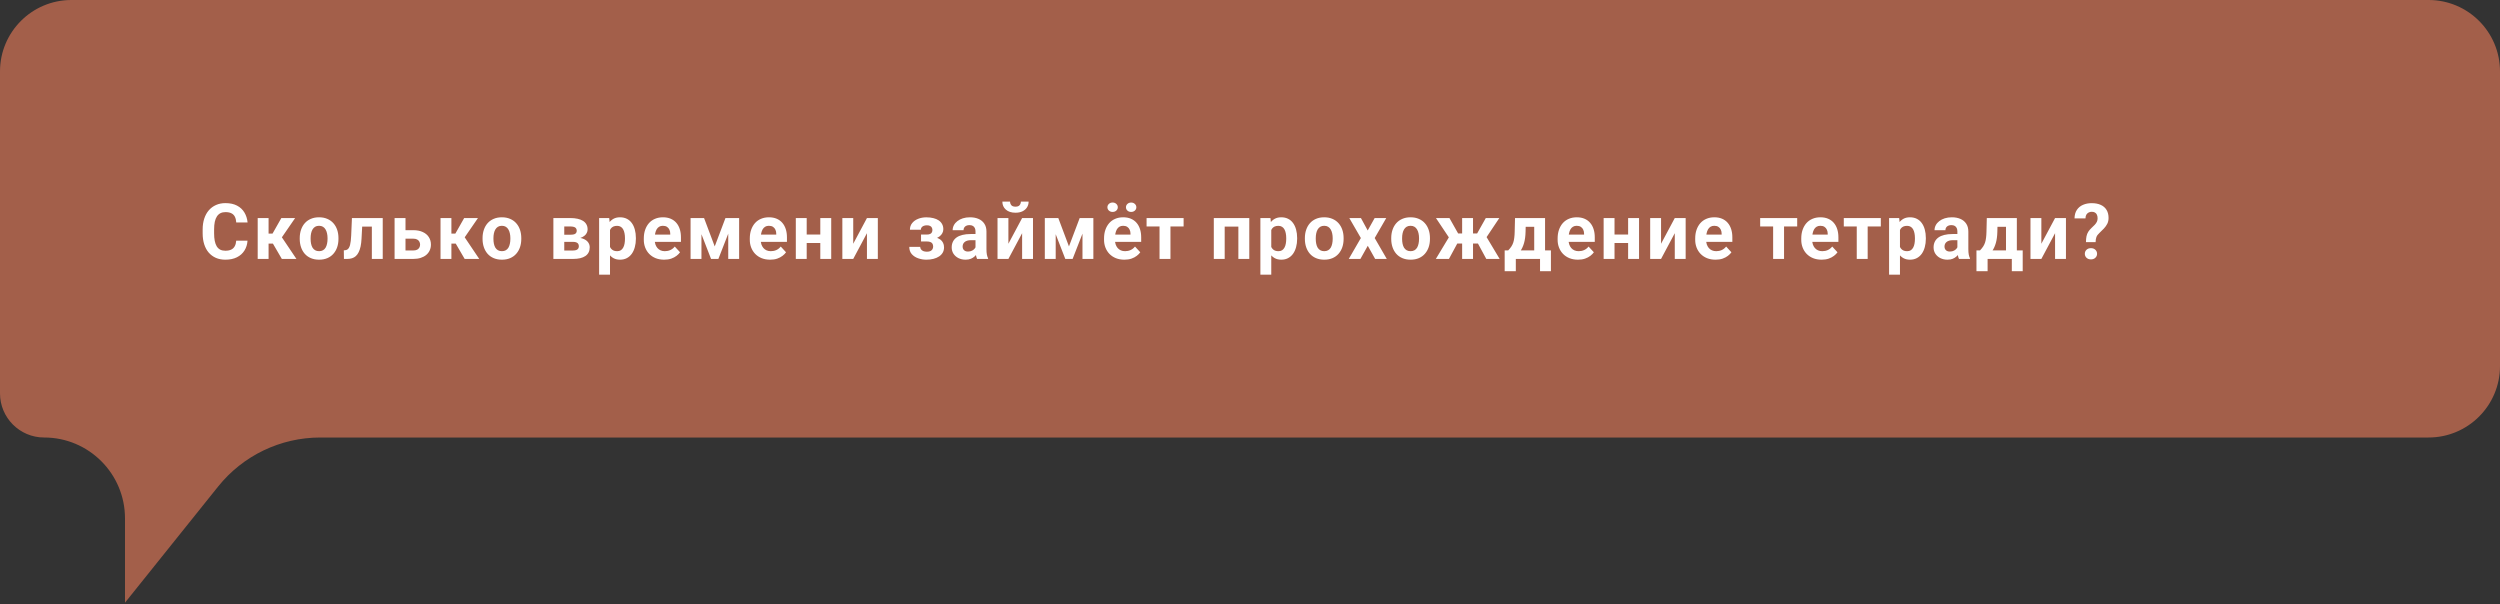
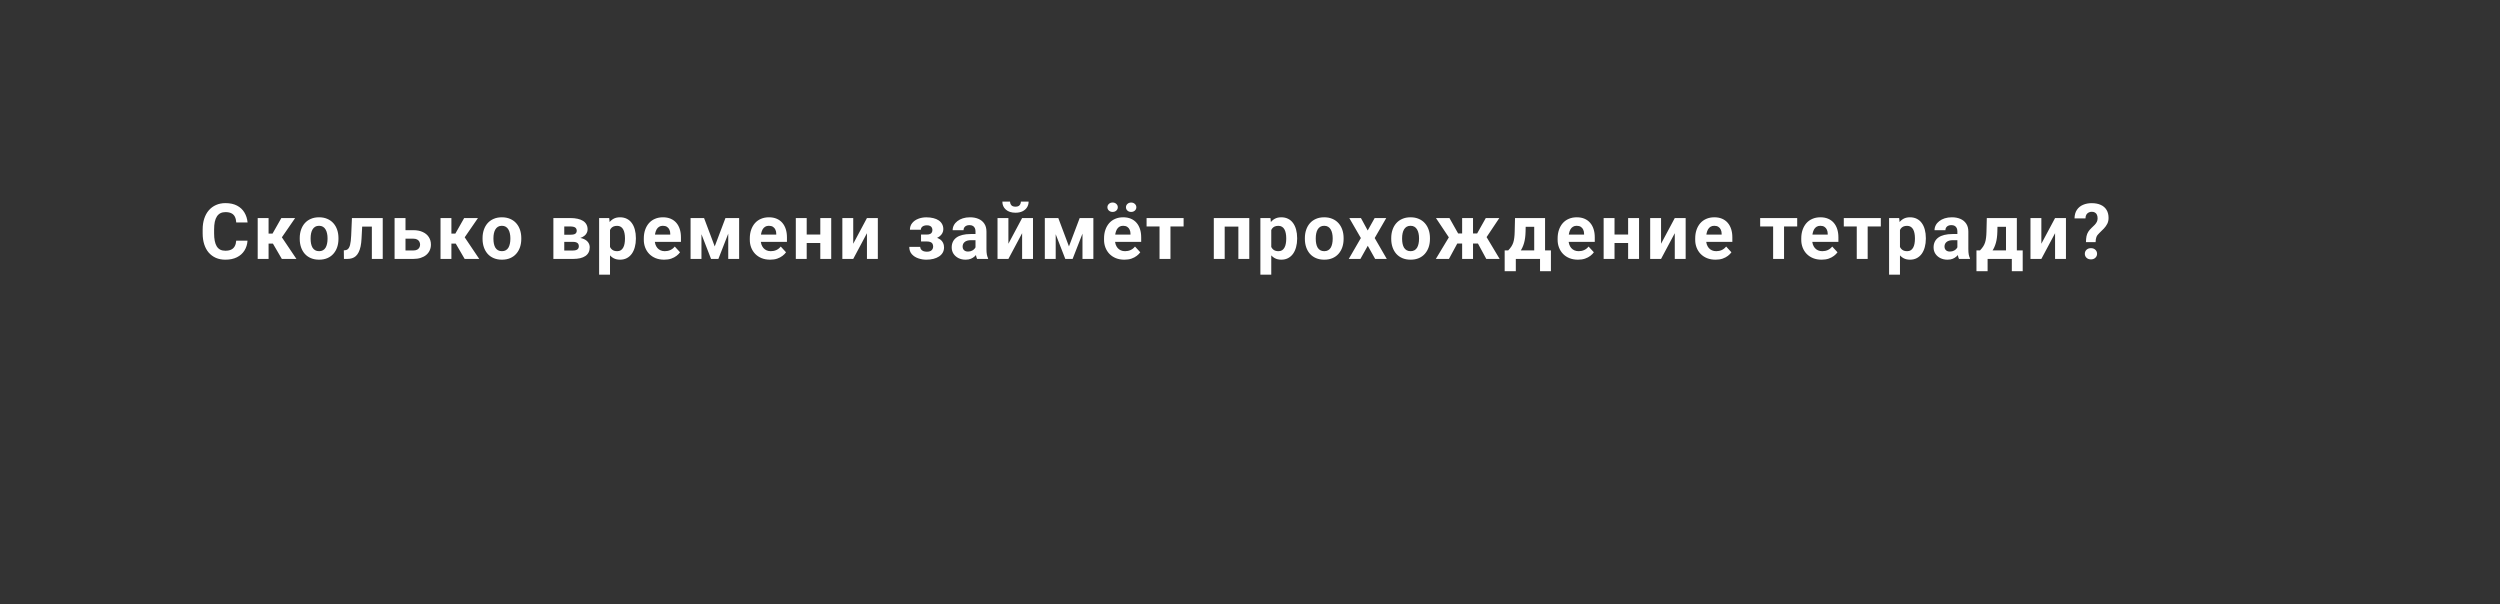
<svg xmlns="http://www.w3.org/2000/svg" width="840" height="203" viewBox="0 0 840 203" fill="none">
  <rect x="0" y="0" width="840" height="203" fill="#333333" stroke="none" />
-   <path d="M24 0H816C829.255 0 840 10.745 840 24V123C840 136.255 829.255 147 816 147H107.618C94.268 147 81.641 153.061 73.29 163.476L42 202.5V174.176C42 159.167 29.833 147 14.823 147C6.637 147 0 140.363 0 132.176V24C0 10.745 10.745 0 24 0Z" fill="#A35F4A" />
  <path d="M79.365 80.868H83.161C83.085 82.112 82.742 83.217 82.133 84.182C81.532 85.147 80.69 85.9 79.606 86.441C78.532 86.983 77.237 87.254 75.722 87.254C74.537 87.254 73.475 87.051 72.535 86.644C71.596 86.23 70.792 85.637 70.123 84.867C69.463 84.097 68.959 83.166 68.612 82.074C68.265 80.982 68.092 79.759 68.092 78.405V77.123C68.092 75.769 68.269 74.546 68.625 73.454C68.989 72.354 69.505 71.419 70.174 70.648C70.851 69.878 71.659 69.286 72.599 68.871C73.538 68.456 74.588 68.249 75.747 68.249C77.287 68.249 78.587 68.528 79.644 69.087C80.711 69.645 81.536 70.416 82.12 71.397C82.713 72.379 83.068 73.496 83.186 74.749H79.378C79.336 74.004 79.188 73.374 78.934 72.857C78.68 72.333 78.295 71.939 77.778 71.677C77.27 71.406 76.593 71.27 75.747 71.27C75.112 71.27 74.558 71.389 74.084 71.626C73.61 71.863 73.212 72.223 72.891 72.705C72.569 73.188 72.328 73.797 72.167 74.533C72.015 75.261 71.939 76.116 71.939 77.098V78.405C71.939 79.362 72.01 80.204 72.154 80.932C72.298 81.651 72.518 82.26 72.814 82.76C73.119 83.251 73.508 83.623 73.982 83.877C74.465 84.122 75.045 84.245 75.722 84.245C76.517 84.245 77.173 84.118 77.689 83.864C78.206 83.61 78.599 83.234 78.87 82.734C79.149 82.235 79.314 81.613 79.365 80.868ZM90.241 73.264V87H86.585V73.264H90.241ZM99.166 73.264L93.25 81.858H89.594L89.149 78.481H91.574L94.532 73.264H99.166ZM94.697 87L91.32 81.198L94.507 79.434L99.597 87H94.697ZM100.711 80.272V80.005C100.711 78.998 100.855 78.071 101.142 77.225C101.43 76.37 101.849 75.629 102.399 75.003C102.949 74.377 103.626 73.89 104.43 73.543C105.234 73.188 106.157 73.01 107.198 73.01C108.239 73.01 109.166 73.188 109.978 73.543C110.791 73.89 111.472 74.377 112.022 75.003C112.581 75.629 113.004 76.37 113.292 77.225C113.579 78.071 113.723 78.998 113.723 80.005V80.272C113.723 81.27 113.579 82.197 113.292 83.052C113.004 83.898 112.581 84.639 112.022 85.273C111.472 85.9 110.795 86.386 109.991 86.733C109.187 87.08 108.264 87.254 107.223 87.254C106.182 87.254 105.256 87.08 104.443 86.733C103.639 86.386 102.958 85.9 102.399 85.273C101.849 84.639 101.43 83.898 101.142 83.052C100.855 82.197 100.711 81.27 100.711 80.272ZM104.367 80.005V80.272C104.367 80.847 104.418 81.384 104.519 81.884C104.621 82.383 104.782 82.823 105.002 83.204C105.23 83.576 105.526 83.868 105.89 84.08C106.254 84.292 106.699 84.397 107.223 84.397C107.731 84.397 108.167 84.292 108.531 84.08C108.895 83.868 109.187 83.576 109.407 83.204C109.627 82.823 109.788 82.383 109.889 81.884C109.999 81.384 110.054 80.847 110.054 80.272V80.005C110.054 79.446 109.999 78.921 109.889 78.431C109.788 77.931 109.623 77.491 109.394 77.11C109.174 76.721 108.882 76.416 108.518 76.196C108.154 75.976 107.714 75.866 107.198 75.866C106.682 75.866 106.242 75.976 105.878 76.196C105.522 76.416 105.23 76.721 105.002 77.11C104.782 77.491 104.621 77.931 104.519 78.431C104.418 78.921 104.367 79.446 104.367 80.005ZM125.919 73.264V76.133H119.166V73.264H125.919ZM128.598 73.264V87H124.942V73.264H128.598ZM118.251 73.264H121.844L121.476 80.195C121.425 81.186 121.32 82.057 121.159 82.811C120.998 83.564 120.782 84.207 120.511 84.74C120.249 85.273 119.931 85.709 119.559 86.048C119.195 86.378 118.768 86.619 118.277 86.772C117.794 86.924 117.261 87 116.677 87H115.56L115.522 84.118L115.992 84.067C116.263 84.042 116.5 83.966 116.703 83.839C116.914 83.704 117.092 83.513 117.236 83.268C117.388 83.014 117.515 82.696 117.617 82.315C117.718 81.926 117.799 81.469 117.858 80.944C117.926 80.42 117.972 79.814 117.998 79.129L118.251 73.264ZM134.866 77.339H138.852C140.105 77.339 141.171 77.546 142.051 77.961C142.94 78.367 143.617 78.934 144.082 79.662C144.556 80.39 144.793 81.232 144.793 82.189C144.793 82.882 144.658 83.526 144.387 84.118C144.125 84.702 143.74 85.21 143.232 85.642C142.724 86.073 142.102 86.408 141.366 86.644C140.629 86.882 139.791 87 138.852 87H132.58V73.264H136.249V84.156H138.852C139.402 84.156 139.842 84.067 140.172 83.89C140.511 83.704 140.756 83.462 140.909 83.166C141.069 82.87 141.15 82.548 141.15 82.201C141.15 81.837 141.069 81.507 140.909 81.211C140.756 80.906 140.511 80.661 140.172 80.475C139.842 80.288 139.402 80.195 138.852 80.195H134.866V77.339ZM151.67 73.264V87H148.014V73.264H151.67ZM160.595 73.264L154.679 81.858H151.023L150.578 78.481H153.003L155.961 73.264H160.595ZM156.126 87L152.749 81.198L155.936 79.434L161.027 87H156.126ZM162.14 80.272V80.005C162.14 78.998 162.284 78.071 162.571 77.225C162.859 76.37 163.278 75.629 163.828 75.003C164.378 74.377 165.055 73.89 165.859 73.543C166.663 73.188 167.586 73.01 168.627 73.01C169.668 73.01 170.595 73.188 171.407 73.543C172.22 73.89 172.901 74.377 173.451 75.003C174.01 75.629 174.433 76.37 174.721 77.225C175.009 78.071 175.152 78.998 175.152 80.005V80.272C175.152 81.27 175.009 82.197 174.721 83.052C174.433 83.898 174.01 84.639 173.451 85.273C172.901 85.9 172.224 86.386 171.42 86.733C170.616 87.08 169.693 87.254 168.652 87.254C167.611 87.254 166.685 87.08 165.872 86.733C165.068 86.386 164.387 85.9 163.828 85.273C163.278 84.639 162.859 83.898 162.571 83.052C162.284 82.197 162.14 81.27 162.14 80.272ZM165.796 80.005V80.272C165.796 80.847 165.847 81.384 165.948 81.884C166.05 82.383 166.211 82.823 166.431 83.204C166.659 83.576 166.955 83.868 167.319 84.08C167.683 84.292 168.128 84.397 168.652 84.397C169.16 84.397 169.596 84.292 169.96 84.08C170.324 83.868 170.616 83.576 170.836 83.204C171.056 82.823 171.217 82.383 171.318 81.884C171.428 81.384 171.483 80.847 171.483 80.272V80.005C171.483 79.446 171.428 78.921 171.318 78.431C171.217 77.931 171.052 77.491 170.823 77.11C170.603 76.721 170.311 76.416 169.947 76.196C169.583 75.976 169.143 75.866 168.627 75.866C168.111 75.866 167.671 75.976 167.307 76.196C166.951 76.416 166.659 76.721 166.431 77.11C166.211 77.491 166.05 77.931 165.948 78.431C165.847 78.921 165.796 79.446 165.796 80.005ZM192.537 81.262H188.233L188.208 78.862H191.762C192.236 78.862 192.621 78.816 192.918 78.723C193.214 78.621 193.43 78.473 193.565 78.278C193.709 78.075 193.781 77.83 193.781 77.542C193.781 77.288 193.734 77.072 193.641 76.894C193.557 76.708 193.426 76.556 193.248 76.438C193.07 76.319 192.846 76.234 192.575 76.184C192.313 76.124 192.004 76.095 191.648 76.095H189.592V87H185.935V73.264H191.648C192.545 73.264 193.349 73.344 194.06 73.505C194.771 73.657 195.376 73.89 195.876 74.203C196.384 74.516 196.769 74.914 197.031 75.397C197.302 75.87 197.437 76.433 197.437 77.085C197.437 77.508 197.34 77.906 197.145 78.278C196.959 78.651 196.68 78.981 196.307 79.269C195.935 79.556 195.474 79.793 194.924 79.98C194.382 80.157 193.756 80.267 193.045 80.31L192.537 81.262ZM192.537 87H187.332L188.589 84.169H192.537C192.985 84.169 193.354 84.114 193.641 84.004C193.929 83.894 194.141 83.733 194.276 83.522C194.42 83.301 194.492 83.039 194.492 82.734C194.492 82.438 194.428 82.18 194.301 81.96C194.175 81.74 193.967 81.571 193.679 81.452C193.4 81.325 193.019 81.262 192.537 81.262H189.122L189.147 78.862H193.032L193.921 79.827C194.885 79.886 195.681 80.068 196.307 80.373C196.934 80.678 197.395 81.067 197.691 81.541C197.996 82.007 198.148 82.519 198.148 83.077C198.148 83.729 198.025 84.3 197.78 84.791C197.535 85.282 197.171 85.692 196.688 86.022C196.214 86.344 195.63 86.59 194.936 86.759C194.242 86.92 193.442 87 192.537 87ZM204.961 75.904V92.281H201.305V73.264H204.695L204.961 75.904ZM213.658 79.98V80.246C213.658 81.245 213.539 82.171 213.302 83.026C213.074 83.881 212.735 84.626 212.287 85.261C211.838 85.887 211.28 86.378 210.611 86.733C209.951 87.08 209.189 87.254 208.326 87.254C207.488 87.254 206.76 87.085 206.142 86.746C205.524 86.408 205.004 85.934 204.581 85.324C204.166 84.706 203.832 83.991 203.578 83.179C203.324 82.366 203.129 81.495 202.994 80.564V79.865C203.129 78.867 203.324 77.953 203.578 77.123C203.832 76.285 204.166 75.561 204.581 74.952C205.004 74.334 205.52 73.856 206.129 73.518C206.747 73.179 207.471 73.01 208.3 73.01C209.172 73.01 209.938 73.175 210.598 73.505C211.267 73.835 211.825 74.309 212.274 74.927C212.731 75.545 213.074 76.281 213.302 77.136C213.539 77.991 213.658 78.939 213.658 79.98ZM209.989 80.246V79.98C209.989 79.395 209.938 78.858 209.836 78.367C209.743 77.868 209.591 77.432 209.379 77.06C209.176 76.687 208.905 76.399 208.567 76.196C208.237 75.985 207.835 75.879 207.361 75.879C206.862 75.879 206.434 75.959 206.079 76.12C205.732 76.281 205.448 76.514 205.228 76.818C205.008 77.123 204.843 77.487 204.733 77.91C204.623 78.333 204.555 78.811 204.53 79.345V81.109C204.572 81.736 204.691 82.299 204.885 82.798C205.08 83.289 205.38 83.678 205.787 83.966C206.193 84.254 206.726 84.397 207.386 84.397C207.869 84.397 208.275 84.292 208.605 84.08C208.935 83.86 209.202 83.56 209.405 83.179C209.616 82.798 209.765 82.358 209.849 81.858C209.942 81.359 209.989 80.822 209.989 80.246ZM223.163 87.254C222.096 87.254 221.14 87.085 220.293 86.746C219.447 86.399 218.728 85.921 218.135 85.311C217.551 84.702 217.103 83.995 216.789 83.191C216.476 82.379 216.32 81.516 216.32 80.602V80.094C216.32 79.053 216.468 78.101 216.764 77.237C217.06 76.374 217.483 75.625 218.034 74.99C218.592 74.356 219.269 73.869 220.065 73.53C220.86 73.183 221.758 73.01 222.756 73.01C223.73 73.01 224.593 73.171 225.346 73.492C226.099 73.814 226.73 74.271 227.238 74.863C227.754 75.456 228.143 76.167 228.406 76.996C228.668 77.817 228.799 78.731 228.799 79.738V81.262H217.881V78.824H225.206V78.545C225.206 78.037 225.113 77.584 224.927 77.186C224.749 76.78 224.479 76.459 224.115 76.222C223.751 75.985 223.285 75.866 222.718 75.866C222.236 75.866 221.821 75.972 221.474 76.184C221.127 76.395 220.843 76.691 220.623 77.072C220.412 77.453 220.251 77.902 220.141 78.418C220.039 78.926 219.989 79.484 219.989 80.094V80.602C219.989 81.152 220.065 81.659 220.217 82.125C220.378 82.591 220.602 82.993 220.89 83.331C221.186 83.67 221.542 83.932 221.956 84.118C222.38 84.304 222.858 84.397 223.391 84.397C224.051 84.397 224.665 84.27 225.232 84.017C225.807 83.754 226.302 83.361 226.717 82.836L228.495 84.766C228.207 85.18 227.813 85.578 227.314 85.959C226.823 86.34 226.231 86.653 225.537 86.898C224.843 87.135 224.051 87.254 223.163 87.254ZM240.145 82.798L243.75 73.264H246.734L241.376 87H238.913L233.581 73.264H236.565L240.145 82.798ZM235.689 73.264V87H232.032V73.264H235.689ZM244.69 87V73.264H248.346V87H244.69ZM258.777 87.254C257.711 87.254 256.755 87.085 255.908 86.746C255.062 86.399 254.343 85.921 253.75 85.311C253.166 84.702 252.718 83.995 252.404 83.191C252.091 82.379 251.935 81.516 251.935 80.602V80.094C251.935 79.053 252.083 78.101 252.379 77.237C252.675 76.374 253.098 75.625 253.649 74.99C254.207 74.356 254.884 73.869 255.68 73.53C256.475 73.183 257.372 73.01 258.371 73.01C259.344 73.01 260.208 73.171 260.961 73.492C261.714 73.814 262.345 74.271 262.853 74.863C263.369 75.456 263.758 76.167 264.021 76.996C264.283 77.817 264.414 78.731 264.414 79.738V81.262H253.496V78.824H260.821V78.545C260.821 78.037 260.728 77.584 260.542 77.186C260.364 76.78 260.094 76.459 259.73 76.222C259.366 75.985 258.9 75.866 258.333 75.866C257.851 75.866 257.436 75.972 257.089 76.184C256.742 76.395 256.458 76.691 256.238 77.072C256.027 77.453 255.866 77.902 255.756 78.418C255.654 78.926 255.604 79.484 255.604 80.094V80.602C255.604 81.152 255.68 81.659 255.832 82.125C255.993 82.591 256.217 82.993 256.505 83.331C256.801 83.67 257.157 83.932 257.571 84.118C257.995 84.304 258.473 84.397 259.006 84.397C259.666 84.397 260.28 84.27 260.847 84.017C261.422 83.754 261.917 83.361 262.332 82.836L264.109 84.766C263.822 85.18 263.428 85.578 262.929 85.959C262.438 86.34 261.845 86.653 261.151 86.898C260.457 87.135 259.666 87.254 258.777 87.254ZM276.813 78.811V81.655H269.831V78.811H276.813ZM271.05 73.264V87H267.393V73.264H271.05ZM279.289 73.264V87H275.62V73.264H279.289ZM286.686 81.897L291.295 73.264H294.951V87H291.295V78.355L286.686 87H283.03V73.264H286.686V81.897ZM312.183 80.449H309.466V78.811H311.409C311.866 78.811 312.23 78.748 312.5 78.621C312.78 78.494 312.979 78.316 313.097 78.088C313.224 77.851 313.288 77.584 313.288 77.288C313.288 77.026 313.233 76.776 313.122 76.539C313.021 76.294 312.835 76.095 312.564 75.942C312.302 75.782 311.929 75.701 311.447 75.701C311.049 75.701 310.693 75.76 310.38 75.879C310.076 75.997 309.834 76.171 309.657 76.399C309.487 76.62 309.403 76.886 309.403 77.199H305.734C305.734 76.328 305.984 75.583 306.483 74.965C306.982 74.338 307.651 73.86 308.489 73.53C309.327 73.192 310.245 73.022 311.244 73.022C312.115 73.022 312.902 73.111 313.605 73.289C314.307 73.458 314.908 73.712 315.408 74.051C315.907 74.389 316.288 74.808 316.55 75.308C316.821 75.799 316.956 76.37 316.956 77.022C316.956 77.487 316.846 77.927 316.626 78.342C316.406 78.757 316.089 79.125 315.674 79.446C315.26 79.759 314.756 80.005 314.164 80.183C313.58 80.36 312.919 80.449 312.183 80.449ZM309.466 79.535H312.183C313.004 79.535 313.723 79.616 314.341 79.776C314.968 79.929 315.492 80.157 315.915 80.462C316.339 80.767 316.656 81.143 316.868 81.592C317.088 82.032 317.198 82.54 317.198 83.115C317.198 83.767 317.054 84.351 316.766 84.867C316.478 85.375 316.068 85.807 315.535 86.162C315.001 86.518 314.371 86.788 313.643 86.975C312.915 87.161 312.115 87.254 311.244 87.254C310.313 87.254 309.407 87.102 308.527 86.797C307.647 86.492 306.923 86.022 306.356 85.388C305.797 84.753 305.518 83.936 305.518 82.938H309.187C309.187 83.225 309.272 83.496 309.441 83.75C309.61 84.004 309.864 84.207 310.203 84.359C310.541 84.503 310.96 84.575 311.459 84.575C311.959 84.575 312.361 84.495 312.665 84.334C312.97 84.173 313.19 83.962 313.326 83.699C313.47 83.428 313.541 83.149 313.541 82.861C313.541 82.455 313.461 82.125 313.3 81.871C313.148 81.617 312.911 81.431 312.589 81.312C312.276 81.194 311.883 81.135 311.409 81.135H309.466V79.535ZM327.769 83.902V77.783C327.769 77.343 327.697 76.966 327.553 76.653C327.409 76.332 327.185 76.082 326.88 75.904C326.584 75.727 326.199 75.638 325.725 75.638C325.319 75.638 324.967 75.71 324.671 75.853C324.375 75.989 324.146 76.188 323.986 76.45C323.825 76.704 323.744 77.005 323.744 77.352H320.088C320.088 76.768 320.224 76.213 320.494 75.689C320.765 75.164 321.159 74.703 321.675 74.305C322.191 73.898 322.805 73.581 323.516 73.353C324.235 73.124 325.039 73.01 325.928 73.01C326.994 73.01 327.942 73.188 328.772 73.543C329.601 73.898 330.253 74.432 330.727 75.143C331.209 75.853 331.45 76.742 331.45 77.809V83.686C331.45 84.44 331.497 85.058 331.59 85.54C331.683 86.014 331.819 86.429 331.996 86.784V87H328.302C328.124 86.628 327.989 86.162 327.896 85.603C327.811 85.037 327.769 84.469 327.769 83.902ZM328.251 78.634L328.277 80.703H326.233C325.75 80.703 325.331 80.758 324.976 80.868C324.62 80.978 324.328 81.135 324.1 81.338C323.871 81.533 323.702 81.761 323.592 82.023C323.491 82.286 323.44 82.574 323.44 82.887C323.44 83.2 323.512 83.483 323.656 83.737C323.799 83.983 324.007 84.177 324.278 84.321C324.548 84.457 324.866 84.524 325.23 84.524C325.78 84.524 326.258 84.414 326.664 84.194C327.071 83.974 327.384 83.704 327.604 83.382C327.832 83.06 327.951 82.755 327.959 82.468L328.924 84.017C328.789 84.364 328.602 84.723 328.366 85.096C328.137 85.468 327.845 85.819 327.49 86.149C327.134 86.471 326.707 86.738 326.207 86.949C325.708 87.152 325.116 87.254 324.43 87.254C323.558 87.254 322.767 87.08 322.056 86.733C321.353 86.378 320.795 85.891 320.38 85.273C319.974 84.647 319.771 83.936 319.771 83.141C319.771 82.421 319.906 81.782 320.177 81.224C320.448 80.665 320.846 80.195 321.37 79.814C321.904 79.425 322.568 79.133 323.364 78.939C324.159 78.735 325.082 78.634 326.131 78.634H328.251ZM338.822 81.897L343.431 73.264H347.087V87H343.431V78.355L338.822 87H335.166V73.264H338.822V81.897ZM343.012 67.741H345.614C345.614 68.469 345.432 69.117 345.068 69.684C344.713 70.242 344.205 70.682 343.545 71.004C342.885 71.317 342.106 71.474 341.209 71.474C339.846 71.474 338.767 71.127 337.972 70.433C337.185 69.739 336.791 68.841 336.791 67.741H339.381C339.381 68.181 339.516 68.575 339.787 68.922C340.067 69.269 340.54 69.442 341.209 69.442C341.869 69.442 342.335 69.269 342.606 68.922C342.876 68.575 343.012 68.181 343.012 67.741ZM359.169 82.798L362.774 73.264H365.758L360.4 87H357.937L352.605 73.264H355.589L359.169 82.798ZM354.713 73.264V87H351.057V73.264H354.713ZM363.714 87V73.264H367.37V87H363.714ZM377.802 87.254C376.735 87.254 375.779 87.085 374.932 86.746C374.086 86.399 373.367 85.921 372.774 85.311C372.19 84.702 371.742 83.995 371.429 83.191C371.115 82.379 370.959 81.516 370.959 80.602V80.094C370.959 79.053 371.107 78.101 371.403 77.237C371.699 76.374 372.123 75.625 372.673 74.99C373.231 74.356 373.908 73.869 374.704 73.53C375.499 73.183 376.397 73.01 377.395 73.01C378.369 73.01 379.232 73.171 379.985 73.492C380.738 73.814 381.369 74.271 381.877 74.863C382.393 75.456 382.782 76.167 383.045 76.996C383.307 77.817 383.438 78.731 383.438 79.738V81.262H372.52V78.824H379.846V78.545C379.846 78.037 379.752 77.584 379.566 77.186C379.388 76.78 379.118 76.459 378.754 76.222C378.39 75.985 377.924 75.866 377.357 75.866C376.875 75.866 376.46 75.972 376.113 76.184C375.766 76.395 375.483 76.691 375.263 77.072C375.051 77.453 374.89 77.902 374.78 78.418C374.679 78.926 374.628 79.484 374.628 80.094V80.602C374.628 81.152 374.704 81.659 374.856 82.125C375.017 82.591 375.241 82.993 375.529 83.331C375.825 83.67 376.181 83.932 376.596 84.118C377.019 84.304 377.497 84.397 378.03 84.397C378.69 84.397 379.304 84.27 379.871 84.017C380.446 83.754 380.942 83.361 381.356 82.836L383.134 84.766C382.846 85.18 382.452 85.578 381.953 85.959C381.462 86.34 380.87 86.653 380.176 86.898C379.482 87.135 378.69 87.254 377.802 87.254ZM372.089 69.633C372.089 69.193 372.254 68.82 372.584 68.516C372.922 68.203 373.337 68.046 373.828 68.046C374.336 68.046 374.755 68.203 375.085 68.516C375.415 68.82 375.58 69.193 375.58 69.633C375.58 70.073 375.415 70.445 375.085 70.75C374.755 71.055 374.336 71.207 373.828 71.207C373.337 71.207 372.922 71.055 372.584 70.75C372.254 70.445 372.089 70.073 372.089 69.633ZM378.322 69.645C378.322 69.197 378.487 68.82 378.817 68.516C379.147 68.211 379.562 68.059 380.061 68.059C380.561 68.059 380.975 68.211 381.305 68.516C381.644 68.82 381.813 69.197 381.813 69.645C381.813 70.086 381.644 70.458 381.305 70.763C380.975 71.059 380.561 71.207 380.061 71.207C379.562 71.207 379.147 71.059 378.817 70.763C378.487 70.458 378.322 70.086 378.322 69.645ZM393.273 73.264V87H389.604V73.264H393.273ZM397.691 73.264V76.095H385.25V73.264H397.691ZM417.094 73.264V76.133H410.442V73.264H417.094ZM411.495 73.264V87H407.839V73.264H411.495ZM419.76 73.264V87H416.091V73.264H419.76ZM427.145 75.904V92.281H423.488V73.264H426.878L427.145 75.904ZM435.841 79.98V80.246C435.841 81.245 435.722 82.171 435.486 83.026C435.257 83.881 434.918 84.626 434.47 85.261C434.021 85.887 433.463 86.378 432.794 86.733C432.134 87.08 431.372 87.254 430.509 87.254C429.671 87.254 428.943 87.085 428.325 86.746C427.708 86.408 427.187 85.934 426.764 85.324C426.349 84.706 426.015 83.991 425.761 83.179C425.507 82.366 425.312 81.495 425.177 80.564V79.865C425.312 78.867 425.507 77.953 425.761 77.123C426.015 76.285 426.349 75.561 426.764 74.952C427.187 74.334 427.703 73.856 428.313 73.518C428.93 73.179 429.654 73.01 430.484 73.01C431.355 73.01 432.121 73.175 432.781 73.505C433.45 73.835 434.009 74.309 434.457 74.927C434.914 75.545 435.257 76.281 435.486 77.136C435.722 77.991 435.841 78.939 435.841 79.98ZM432.172 80.246V79.98C432.172 79.395 432.121 78.858 432.02 78.367C431.927 77.868 431.774 77.432 431.563 77.06C431.36 76.687 431.089 76.399 430.75 76.196C430.42 75.985 430.018 75.879 429.544 75.879C429.045 75.879 428.617 75.959 428.262 76.12C427.915 76.281 427.631 76.514 427.411 76.818C427.191 77.123 427.026 77.487 426.916 77.91C426.806 78.333 426.738 78.811 426.713 79.345V81.109C426.755 81.736 426.874 82.299 427.069 82.798C427.263 83.289 427.564 83.678 427.97 83.966C428.376 84.254 428.909 84.397 429.569 84.397C430.052 84.397 430.458 84.292 430.788 84.08C431.118 83.86 431.385 83.56 431.588 83.179C431.8 82.798 431.948 82.358 432.032 81.858C432.125 81.359 432.172 80.822 432.172 80.246ZM438.439 80.272V80.005C438.439 78.998 438.583 78.071 438.871 77.225C439.159 76.37 439.578 75.629 440.128 75.003C440.678 74.377 441.355 73.89 442.159 73.543C442.963 73.188 443.886 73.01 444.927 73.01C445.968 73.01 446.895 73.188 447.707 73.543C448.52 73.89 449.201 74.377 449.751 75.003C450.31 75.629 450.733 76.37 451.021 77.225C451.308 78.071 451.452 78.998 451.452 80.005V80.272C451.452 81.27 451.308 82.197 451.021 83.052C450.733 83.898 450.31 84.639 449.751 85.273C449.201 85.9 448.524 86.386 447.72 86.733C446.916 87.08 445.993 87.254 444.952 87.254C443.911 87.254 442.984 87.08 442.172 86.733C441.368 86.386 440.687 85.9 440.128 85.273C439.578 84.639 439.159 83.898 438.871 83.052C438.583 82.197 438.439 81.27 438.439 80.272ZM442.096 80.005V80.272C442.096 80.847 442.146 81.384 442.248 81.884C442.35 82.383 442.51 82.823 442.73 83.204C442.959 83.576 443.255 83.868 443.619 84.08C443.983 84.292 444.427 84.397 444.952 84.397C445.46 84.397 445.896 84.292 446.26 84.08C446.624 83.868 446.916 83.576 447.136 83.204C447.356 82.823 447.517 82.383 447.618 81.884C447.728 81.384 447.783 80.847 447.783 80.272V80.005C447.783 79.446 447.728 78.921 447.618 78.431C447.517 77.931 447.352 77.491 447.123 77.11C446.903 76.721 446.611 76.416 446.247 76.196C445.883 75.976 445.443 75.866 444.927 75.866C444.41 75.866 443.97 75.976 443.606 76.196C443.251 76.416 442.959 76.721 442.73 77.11C442.51 77.491 442.35 77.931 442.248 78.431C442.146 78.921 442.096 79.446 442.096 80.005ZM457.275 73.264L459.548 77.44L461.884 73.264H465.781L461.896 79.98L465.959 87H462.049L459.573 82.582L457.098 87H453.187L457.25 79.98L453.365 73.264H457.275ZM467.453 80.272V80.005C467.453 78.998 467.597 78.071 467.884 77.225C468.172 76.37 468.591 75.629 469.141 75.003C469.691 74.377 470.369 73.89 471.173 73.543C471.977 73.188 472.899 73.01 473.94 73.01C474.981 73.01 475.908 73.188 476.72 73.543C477.533 73.89 478.214 74.377 478.764 75.003C479.323 75.629 479.746 76.37 480.034 77.225C480.322 78.071 480.466 78.998 480.466 80.005V80.272C480.466 81.27 480.322 82.197 480.034 83.052C479.746 83.898 479.323 84.639 478.764 85.273C478.214 85.9 477.537 86.386 476.733 86.733C475.929 87.08 475.007 87.254 473.966 87.254C472.924 87.254 471.998 87.08 471.185 86.733C470.381 86.386 469.7 85.9 469.141 85.273C468.591 84.639 468.172 83.898 467.884 83.052C467.597 82.197 467.453 81.27 467.453 80.272ZM471.109 80.005V80.272C471.109 80.847 471.16 81.384 471.261 81.884C471.363 82.383 471.524 82.823 471.744 83.204C471.972 83.576 472.269 83.868 472.633 84.08C472.996 84.292 473.441 84.397 473.966 84.397C474.473 84.397 474.909 84.292 475.273 84.08C475.637 83.868 475.929 83.576 476.149 83.204C476.369 82.823 476.53 82.383 476.632 81.884C476.742 81.384 476.797 80.847 476.797 80.272V80.005C476.797 79.446 476.742 78.921 476.632 78.431C476.53 77.931 476.365 77.491 476.136 77.11C475.916 76.721 475.624 76.416 475.26 76.196C474.897 75.976 474.456 75.866 473.94 75.866C473.424 75.866 472.984 75.976 472.62 76.196C472.264 76.416 471.972 76.721 471.744 77.11C471.524 77.491 471.363 77.931 471.261 78.431C471.16 78.921 471.109 79.446 471.109 80.005ZM488.193 81.82L482.48 73.264H487.012L489.932 78.443H492.56L492.116 81.82H488.193ZM489.983 81.198L486.847 87H482.442L487 79.434L489.983 81.198ZM494.934 73.264V87H491.278V73.264H494.934ZM503.77 73.264L498.057 81.82H494.134L493.69 78.443H496.318L499.225 73.264H503.77ZM499.39 87L496.254 81.198L499.352 79.434L503.884 87H499.39ZM509.047 73.264H512.703L512.589 77.859C512.555 79.332 512.386 80.597 512.081 81.655C511.777 82.713 511.37 83.602 510.863 84.321C510.355 85.041 509.775 85.616 509.123 86.048C508.48 86.471 507.803 86.788 507.092 87H506.407L506.369 84.182L506.749 84.144C507.181 83.695 507.536 83.259 507.816 82.836C508.095 82.404 508.311 81.951 508.463 81.478C508.616 81.004 508.726 80.475 508.793 79.891C508.87 79.307 508.916 78.63 508.933 77.859L509.047 73.264ZM510.037 73.264H519.14V87H515.496V76.196H510.037V73.264ZM505.569 84.144H521.108V91.126H517.452V87H509.314V91.126H505.569V84.144ZM530.206 87.254C529.14 87.254 528.183 87.085 527.337 86.746C526.491 86.399 525.771 85.921 525.179 85.311C524.595 84.702 524.146 83.995 523.833 83.191C523.52 82.379 523.363 81.516 523.363 80.602V80.094C523.363 79.053 523.512 78.101 523.808 77.237C524.104 76.374 524.527 75.625 525.077 74.99C525.636 74.356 526.313 73.869 527.109 73.53C527.904 73.183 528.801 73.01 529.8 73.01C530.773 73.01 531.637 73.171 532.39 73.492C533.143 73.814 533.774 74.271 534.281 74.863C534.798 75.456 535.187 76.167 535.449 76.996C535.712 77.817 535.843 78.731 535.843 79.738V81.262H524.925V78.824H532.25V78.545C532.25 78.037 532.157 77.584 531.971 77.186C531.793 76.78 531.522 76.459 531.158 76.222C530.794 75.985 530.329 75.866 529.762 75.866C529.279 75.866 528.865 75.972 528.518 76.184C528.171 76.395 527.887 76.691 527.667 77.072C527.456 77.453 527.295 77.902 527.185 78.418C527.083 78.926 527.032 79.484 527.032 80.094V80.602C527.032 81.152 527.109 81.659 527.261 82.125C527.422 82.591 527.646 82.993 527.934 83.331C528.23 83.67 528.585 83.932 529 84.118C529.423 84.304 529.902 84.397 530.435 84.397C531.095 84.397 531.709 84.27 532.276 84.017C532.851 83.754 533.346 83.361 533.761 82.836L535.538 84.766C535.251 85.18 534.857 85.578 534.358 85.959C533.867 86.34 533.274 86.653 532.58 86.898C531.886 87.135 531.095 87.254 530.206 87.254ZM548.242 78.811V81.655H541.26V78.811H548.242ZM542.479 73.264V87H538.822V73.264H542.479ZM550.718 73.264V87H547.049V73.264H550.718ZM558.115 81.897L562.724 73.264H566.38V87H562.724V78.355L558.115 87H554.459V73.264H558.115V81.897ZM576.43 87.254C575.364 87.254 574.408 87.085 573.561 86.746C572.715 86.399 571.995 85.921 571.403 85.311C570.819 84.702 570.37 83.995 570.057 83.191C569.744 82.379 569.588 81.516 569.588 80.602V80.094C569.588 79.053 569.736 78.101 570.032 77.237C570.328 76.374 570.751 75.625 571.301 74.99C571.86 74.356 572.537 73.869 573.333 73.53C574.128 73.183 575.025 73.01 576.024 73.01C576.997 73.01 577.861 73.171 578.614 73.492C579.367 73.814 579.998 74.271 580.506 74.863C581.022 75.456 581.411 76.167 581.674 76.996C581.936 77.817 582.067 78.731 582.067 79.738V81.262H571.149V78.824H578.474V78.545C578.474 78.037 578.381 77.584 578.195 77.186C578.017 76.78 577.746 76.459 577.383 76.222C577.019 75.985 576.553 75.866 575.986 75.866C575.504 75.866 575.089 75.972 574.742 76.184C574.395 76.395 574.111 76.691 573.891 77.072C573.68 77.453 573.519 77.902 573.409 78.418C573.307 78.926 573.257 79.484 573.257 80.094V80.602C573.257 81.152 573.333 81.659 573.485 82.125C573.646 82.591 573.87 82.993 574.158 83.331C574.454 83.67 574.81 83.932 575.224 84.118C575.648 84.304 576.126 84.397 576.659 84.397C577.319 84.397 577.933 84.27 578.5 84.017C579.075 83.754 579.57 83.361 579.985 82.836L581.762 84.766C581.475 85.18 581.081 85.578 580.582 85.959C580.091 86.34 579.498 86.653 578.804 86.898C578.11 87.135 577.319 87.254 576.43 87.254ZM599.439 73.264V87H595.77V73.264H599.439ZM603.857 73.264V76.095H591.415V73.264H603.857ZM612.067 87.254C611 87.254 610.044 87.085 609.198 86.746C608.351 86.399 607.632 85.921 607.039 85.311C606.455 84.702 606.007 83.995 605.694 83.191C605.38 82.379 605.224 81.516 605.224 80.602V80.094C605.224 79.053 605.372 78.101 605.668 77.237C605.964 76.374 606.388 75.625 606.938 74.99C607.496 74.356 608.173 73.869 608.969 73.53C609.765 73.183 610.662 73.01 611.66 73.01C612.634 73.01 613.497 73.171 614.25 73.492C615.003 73.814 615.634 74.271 616.142 74.863C616.658 75.456 617.047 76.167 617.31 76.996C617.572 77.817 617.703 78.731 617.703 79.738V81.262H606.785V78.824H614.111V78.545C614.111 78.037 614.017 77.584 613.831 77.186C613.654 76.78 613.383 76.459 613.019 76.222C612.655 75.985 612.189 75.866 611.622 75.866C611.14 75.866 610.725 75.972 610.378 76.184C610.031 76.395 609.748 76.691 609.528 77.072C609.316 77.453 609.155 77.902 609.045 78.418C608.944 78.926 608.893 79.484 608.893 80.094V80.602C608.893 81.152 608.969 81.659 609.121 82.125C609.282 82.591 609.506 82.993 609.794 83.331C610.09 83.67 610.446 83.932 610.861 84.118C611.284 84.304 611.762 84.397 612.295 84.397C612.955 84.397 613.569 84.27 614.136 84.017C614.712 83.754 615.207 83.361 615.621 82.836L617.399 84.766C617.111 85.18 616.717 85.578 616.218 85.959C615.727 86.34 615.135 86.653 614.441 86.898C613.747 87.135 612.955 87.254 612.067 87.254ZM627.538 73.264V87H623.869V73.264H627.538ZM631.956 73.264V76.095H619.515V73.264H631.956ZM638.389 75.904V92.281H634.732V73.264H638.122L638.389 75.904ZM647.085 79.98V80.246C647.085 81.245 646.966 82.171 646.729 83.026C646.501 83.881 646.162 84.626 645.714 85.261C645.265 85.887 644.707 86.378 644.038 86.733C643.378 87.08 642.616 87.254 641.753 87.254C640.915 87.254 640.187 87.085 639.569 86.746C638.951 86.408 638.431 85.934 638.008 85.324C637.593 84.706 637.259 83.991 637.005 83.179C636.751 82.366 636.556 81.495 636.421 80.564V79.865C636.556 78.867 636.751 77.953 637.005 77.123C637.259 76.285 637.593 75.561 638.008 74.952C638.431 74.334 638.947 73.856 639.557 73.518C640.174 73.179 640.898 73.01 641.727 73.01C642.599 73.01 643.365 73.175 644.025 73.505C644.694 73.835 645.253 74.309 645.701 74.927C646.158 75.545 646.501 76.281 646.729 77.136C646.966 77.991 647.085 78.939 647.085 79.98ZM643.416 80.246V79.98C643.416 79.395 643.365 78.858 643.264 78.367C643.171 77.868 643.018 77.432 642.807 77.06C642.603 76.687 642.333 76.399 641.994 76.196C641.664 75.985 641.262 75.879 640.788 75.879C640.289 75.879 639.861 75.959 639.506 76.12C639.159 76.281 638.875 76.514 638.655 76.818C638.435 77.123 638.27 77.487 638.16 77.91C638.05 78.333 637.982 78.811 637.957 79.345V81.109C637.999 81.736 638.118 82.299 638.312 82.798C638.507 83.289 638.808 83.678 639.214 83.966C639.62 84.254 640.153 84.397 640.813 84.397C641.296 84.397 641.702 84.292 642.032 84.08C642.362 83.86 642.629 83.56 642.832 83.179C643.044 82.798 643.192 82.358 643.276 81.858C643.369 81.359 643.416 80.822 643.416 80.246ZM657.681 83.902V77.783C657.681 77.343 657.609 76.966 657.466 76.653C657.322 76.332 657.097 76.082 656.793 75.904C656.497 75.727 656.111 75.638 655.637 75.638C655.231 75.638 654.88 75.71 654.584 75.853C654.288 75.989 654.059 76.188 653.898 76.45C653.737 76.704 653.657 77.005 653.657 77.352H650.001C650.001 76.768 650.136 76.213 650.407 75.689C650.678 75.164 651.071 74.703 651.588 74.305C652.104 73.898 652.718 73.581 653.428 73.353C654.148 73.124 654.952 73.01 655.841 73.01C656.907 73.01 657.855 73.188 658.684 73.543C659.514 73.898 660.165 74.432 660.639 75.143C661.122 75.853 661.363 76.742 661.363 77.809V83.686C661.363 84.44 661.41 85.058 661.503 85.54C661.596 86.014 661.731 86.429 661.909 86.784V87H658.215C658.037 86.628 657.901 86.162 657.808 85.603C657.724 85.037 657.681 84.469 657.681 83.902ZM658.164 78.634L658.189 80.703H656.145C655.663 80.703 655.244 80.758 654.888 80.868C654.533 80.978 654.241 81.135 654.012 81.338C653.784 81.533 653.615 81.761 653.505 82.023C653.403 82.286 653.352 82.574 653.352 82.887C653.352 83.2 653.424 83.483 653.568 83.737C653.712 83.983 653.919 84.177 654.19 84.321C654.461 84.457 654.778 84.524 655.142 84.524C655.692 84.524 656.171 84.414 656.577 84.194C656.983 83.974 657.296 83.704 657.516 83.382C657.745 83.06 657.863 82.755 657.872 82.468L658.837 84.017C658.701 84.364 658.515 84.723 658.278 85.096C658.05 85.468 657.758 85.819 657.402 86.149C657.047 86.471 656.619 86.738 656.12 86.949C655.621 87.152 655.028 87.254 654.343 87.254C653.471 87.254 652.679 87.08 651.969 86.733C651.266 86.378 650.707 85.891 650.293 85.273C649.886 84.647 649.683 83.936 649.683 83.141C649.683 82.421 649.819 81.782 650.09 81.224C650.36 80.665 650.758 80.195 651.283 79.814C651.816 79.425 652.481 79.133 653.276 78.939C654.072 78.735 654.994 78.634 656.044 78.634H658.164ZM667.567 73.264H671.223L671.109 77.859C671.075 79.332 670.906 80.597 670.601 81.655C670.297 82.713 669.89 83.602 669.382 84.321C668.875 85.041 668.295 85.616 667.643 86.048C667 86.471 666.323 86.788 665.612 87H664.926L664.888 84.182L665.269 84.144C665.701 83.695 666.056 83.259 666.336 82.836C666.615 82.404 666.831 81.951 666.983 81.478C667.135 81.004 667.245 80.475 667.313 79.891C667.389 79.307 667.436 78.63 667.453 77.859L667.567 73.264ZM668.557 73.264H677.66V87H674.016V76.196H668.557V73.264ZM664.089 84.144H679.628V91.126H675.971V87H667.834V91.126H664.089V84.144ZM685.895 81.897L690.503 73.264H694.16V87H690.503V78.355L685.895 87H682.239V73.264H685.895V81.897ZM704.121 81.351H700.884C700.892 80.589 700.952 79.933 701.062 79.383C701.18 78.824 701.379 78.321 701.658 77.872C701.946 77.424 702.327 76.979 702.801 76.539C703.199 76.184 703.546 75.845 703.842 75.523C704.138 75.202 704.371 74.872 704.54 74.533C704.71 74.186 704.794 73.801 704.794 73.378C704.794 72.887 704.718 72.481 704.566 72.159C704.422 71.829 704.202 71.579 703.906 71.41C703.618 71.241 703.254 71.156 702.814 71.156C702.45 71.156 702.111 71.237 701.798 71.397C701.485 71.55 701.227 71.787 701.024 72.108C700.829 72.43 700.727 72.853 700.719 73.378H697.037C697.063 72.218 697.329 71.262 697.837 70.509C698.353 69.747 699.043 69.184 699.906 68.82C700.77 68.448 701.739 68.262 702.814 68.262C703.999 68.262 705.014 68.456 705.861 68.846C706.707 69.227 707.354 69.789 707.803 70.534C708.252 71.27 708.476 72.168 708.476 73.226C708.476 73.962 708.332 74.618 708.044 75.193C707.756 75.76 707.38 76.289 706.914 76.78C706.449 77.271 705.937 77.779 705.378 78.304C704.896 78.735 704.566 79.188 704.388 79.662C704.219 80.136 704.13 80.699 704.121 81.351ZM700.503 85.273C700.503 84.732 700.689 84.283 701.062 83.928C701.434 83.564 701.934 83.382 702.56 83.382C703.178 83.382 703.673 83.564 704.045 83.928C704.426 84.283 704.616 84.732 704.616 85.273C704.616 85.798 704.426 86.243 704.045 86.606C703.673 86.97 703.178 87.152 702.56 87.152C701.934 87.152 701.434 86.97 701.062 86.606C700.689 86.243 700.503 85.798 700.503 85.273Z" fill="white" />
</svg>